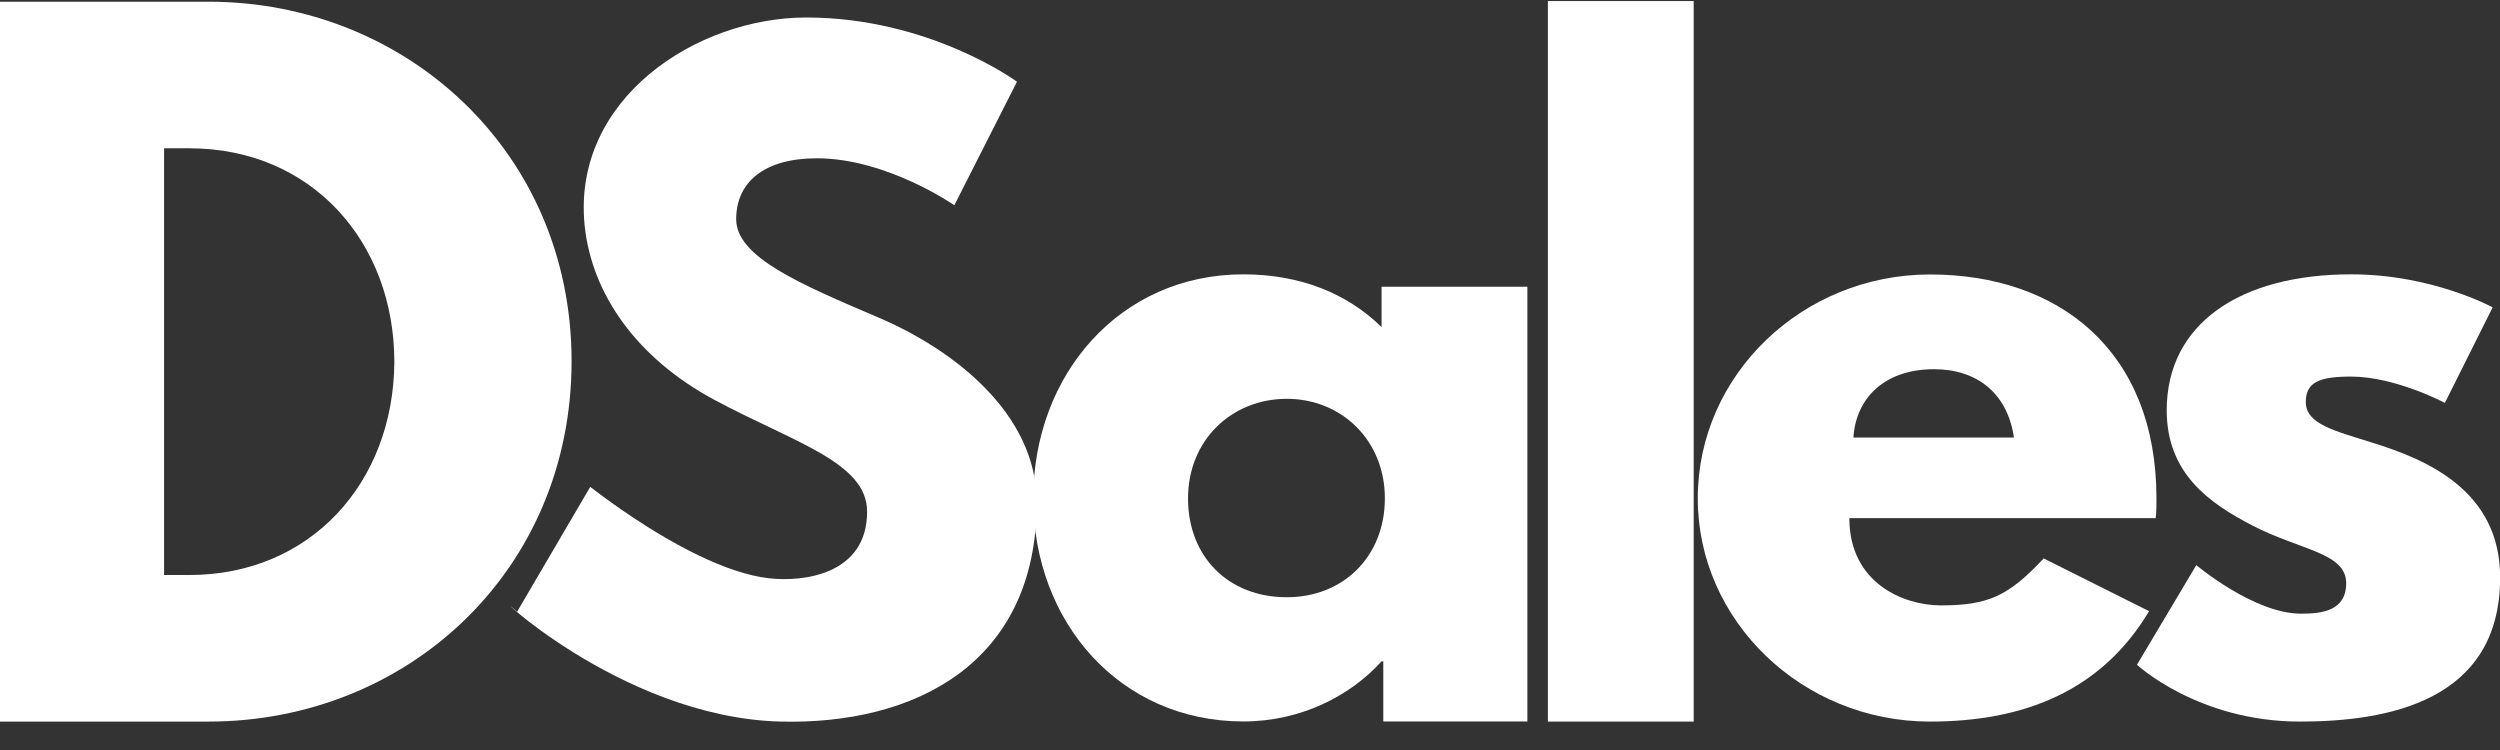
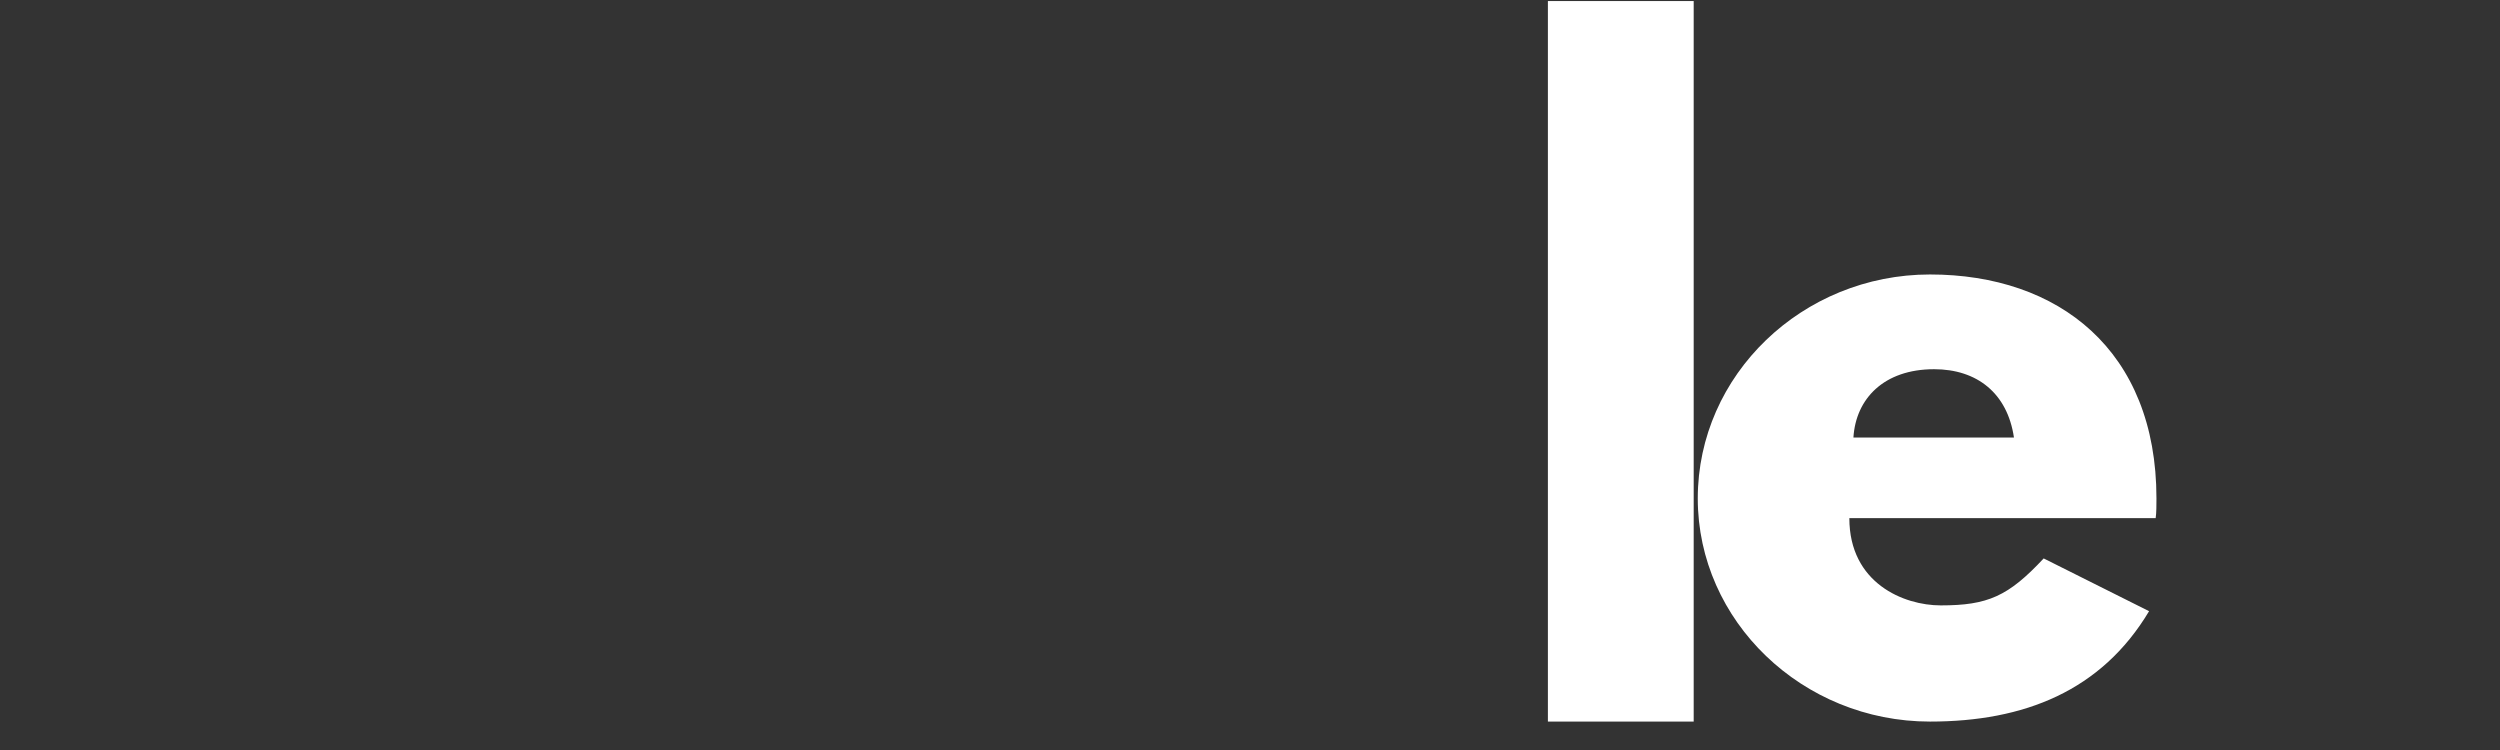
<svg xmlns="http://www.w3.org/2000/svg" version="1.1" id="Layer_1" x="0px" y="0px" viewBox="0 0 190 57" style="enable-background:new 0 0 190 57;" xml:space="preserve">
  <rect x="0" y="0" width="190" height="57" fill="#333333" stroke="none" />
  <style type="text/css">
	.st0{fill:#ffffff;}
</style>
  <g>
-     <path class="st0" d="M15.85,0.13c14.99,0,27.59,11.41,27.59,27.32c0,15.98-12.53,27.39-27.59,27.39H0V0.13H15.85z M14.39,43.7   c9.22,0,15.52-7.03,15.58-16.18c0-9.15-6.3-16.25-15.58-16.25h-1.92V43.7H14.39z" />
-     <path class="st0" d="M44.86,37c-2.76-2.28,6.93,6.2,13.59,6.95c2.55,0.29,7.45-0.25,7.45-5.07c0-3.76-5.6-5.26-11.64-8.51   c-5.83-3.14-9.3-7.99-9.83-13.27C43.48,7.51,52.94,1.33,61.27,1.33c9.39,0,16.02,4.88,16.02,4.88l-4.76,9.39   c0,0-5.13-3.57-10.45-3.57c-4.01,0-6.13,1.82-6.13,4.63c0,2.88,4.88,4.94,10.76,7.45c5.76,2.44,12.08,7.32,12.08,14.08   c0,12.33-9.39,16.9-19.46,16.65c-12.43-0.32-22.87-10.9-20.03-8.35" />
-     <path class="st0" d="M94.49,20.85c4.32,0,7.89,1.44,10.51,4.01v-3.07h11.08v33.04h-10.95v-4.57H105   c-2.38,2.63-6.13,4.57-10.51,4.57c-9.39,0-15.96-7.57-15.96-16.96C78.53,28.49,85.1,20.85,94.49,20.85z M97.8,45.39   c4.32,0,7.45-3.13,7.45-7.51c0-4.44-3.32-7.57-7.45-7.57c-4.19,0-7.51,3.13-7.51,7.57C90.29,42.26,93.3,45.39,97.8,45.39z" />
    <path class="st0" d="M117.64,0.08h11.08v54.76h-11.08V0.08z" />
    <path class="st0" d="M140.55,39.38c0,4.94,4.13,6.63,6.95,6.63c3.57,0,5.13-0.69,7.82-3.57l8.01,4.01   c-3.63,6.07-9.51,8.39-16.65,8.39c-9.7,0-17.65-7.64-17.65-16.96c0-9.39,7.95-17.02,17.65-17.02c9.76,0,17.21,5.76,17.21,17.02   c0,0.44,0,1.13-0.06,1.5H140.55z M153.06,33.25c-0.5-3.38-2.82-5.19-6.07-5.19c-3.82,0-5.95,2.25-6.13,5.19H153.06z" />
-     <path class="st0" d="M189.44,23.36l-3.63,7.26c0,0-3.76-2-7.13-2c-2.44,0-3.44,0.44-3.44,1.94c0,1.69,2.25,2.19,5.01,3.07   c4.26,1.31,9.76,3.69,9.76,10.26c0,9.45-8.64,10.95-15.21,10.95c-7.76,0-12.39-4.32-12.39-4.32l4.51-7.57c0,0,4.38,3.69,7.95,3.69   c1.56,0,3.44-0.19,3.44-2.32c0-2.32-3.5-2.5-7.13-4.38c-3.25-1.69-6.51-3.94-6.51-8.76c0-6.57,5.57-10.33,14.02-10.33   C184.87,20.85,189.44,23.36,189.44,23.36z" />
    <path class="st0" d="M153.43,42.45" />
    <path class="st0" d="M154.91,57" />
  </g>
</svg>